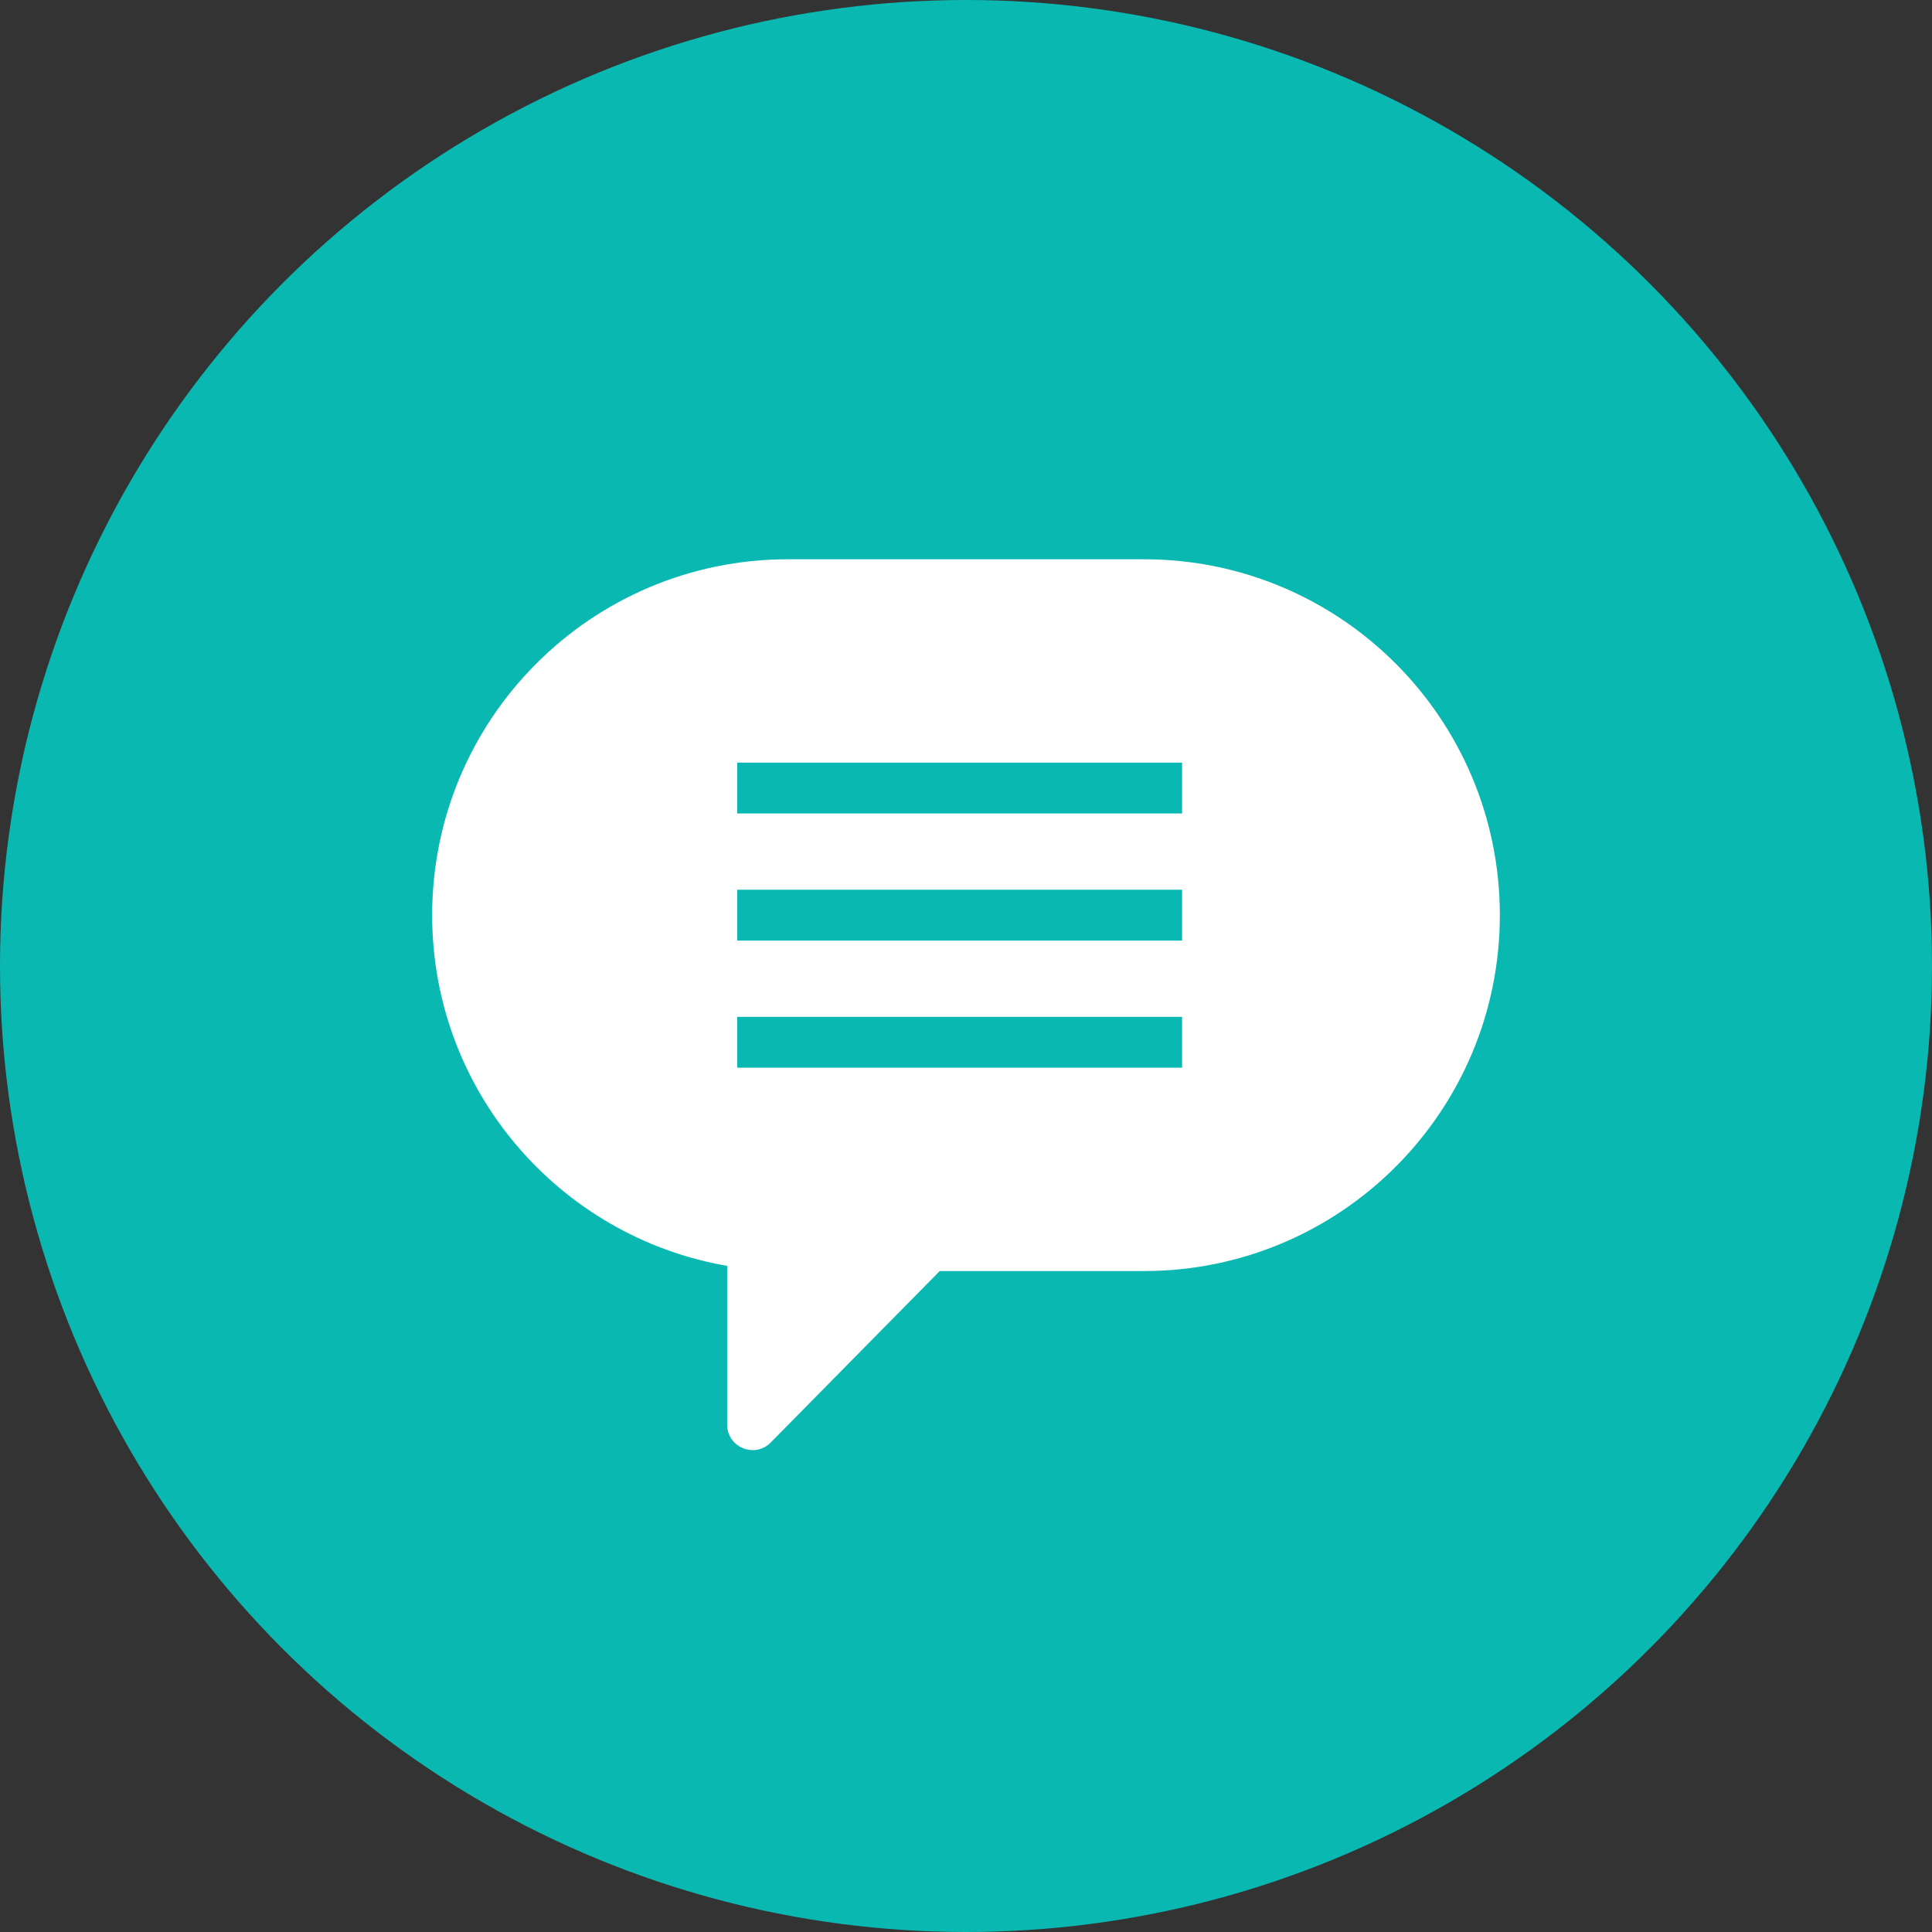
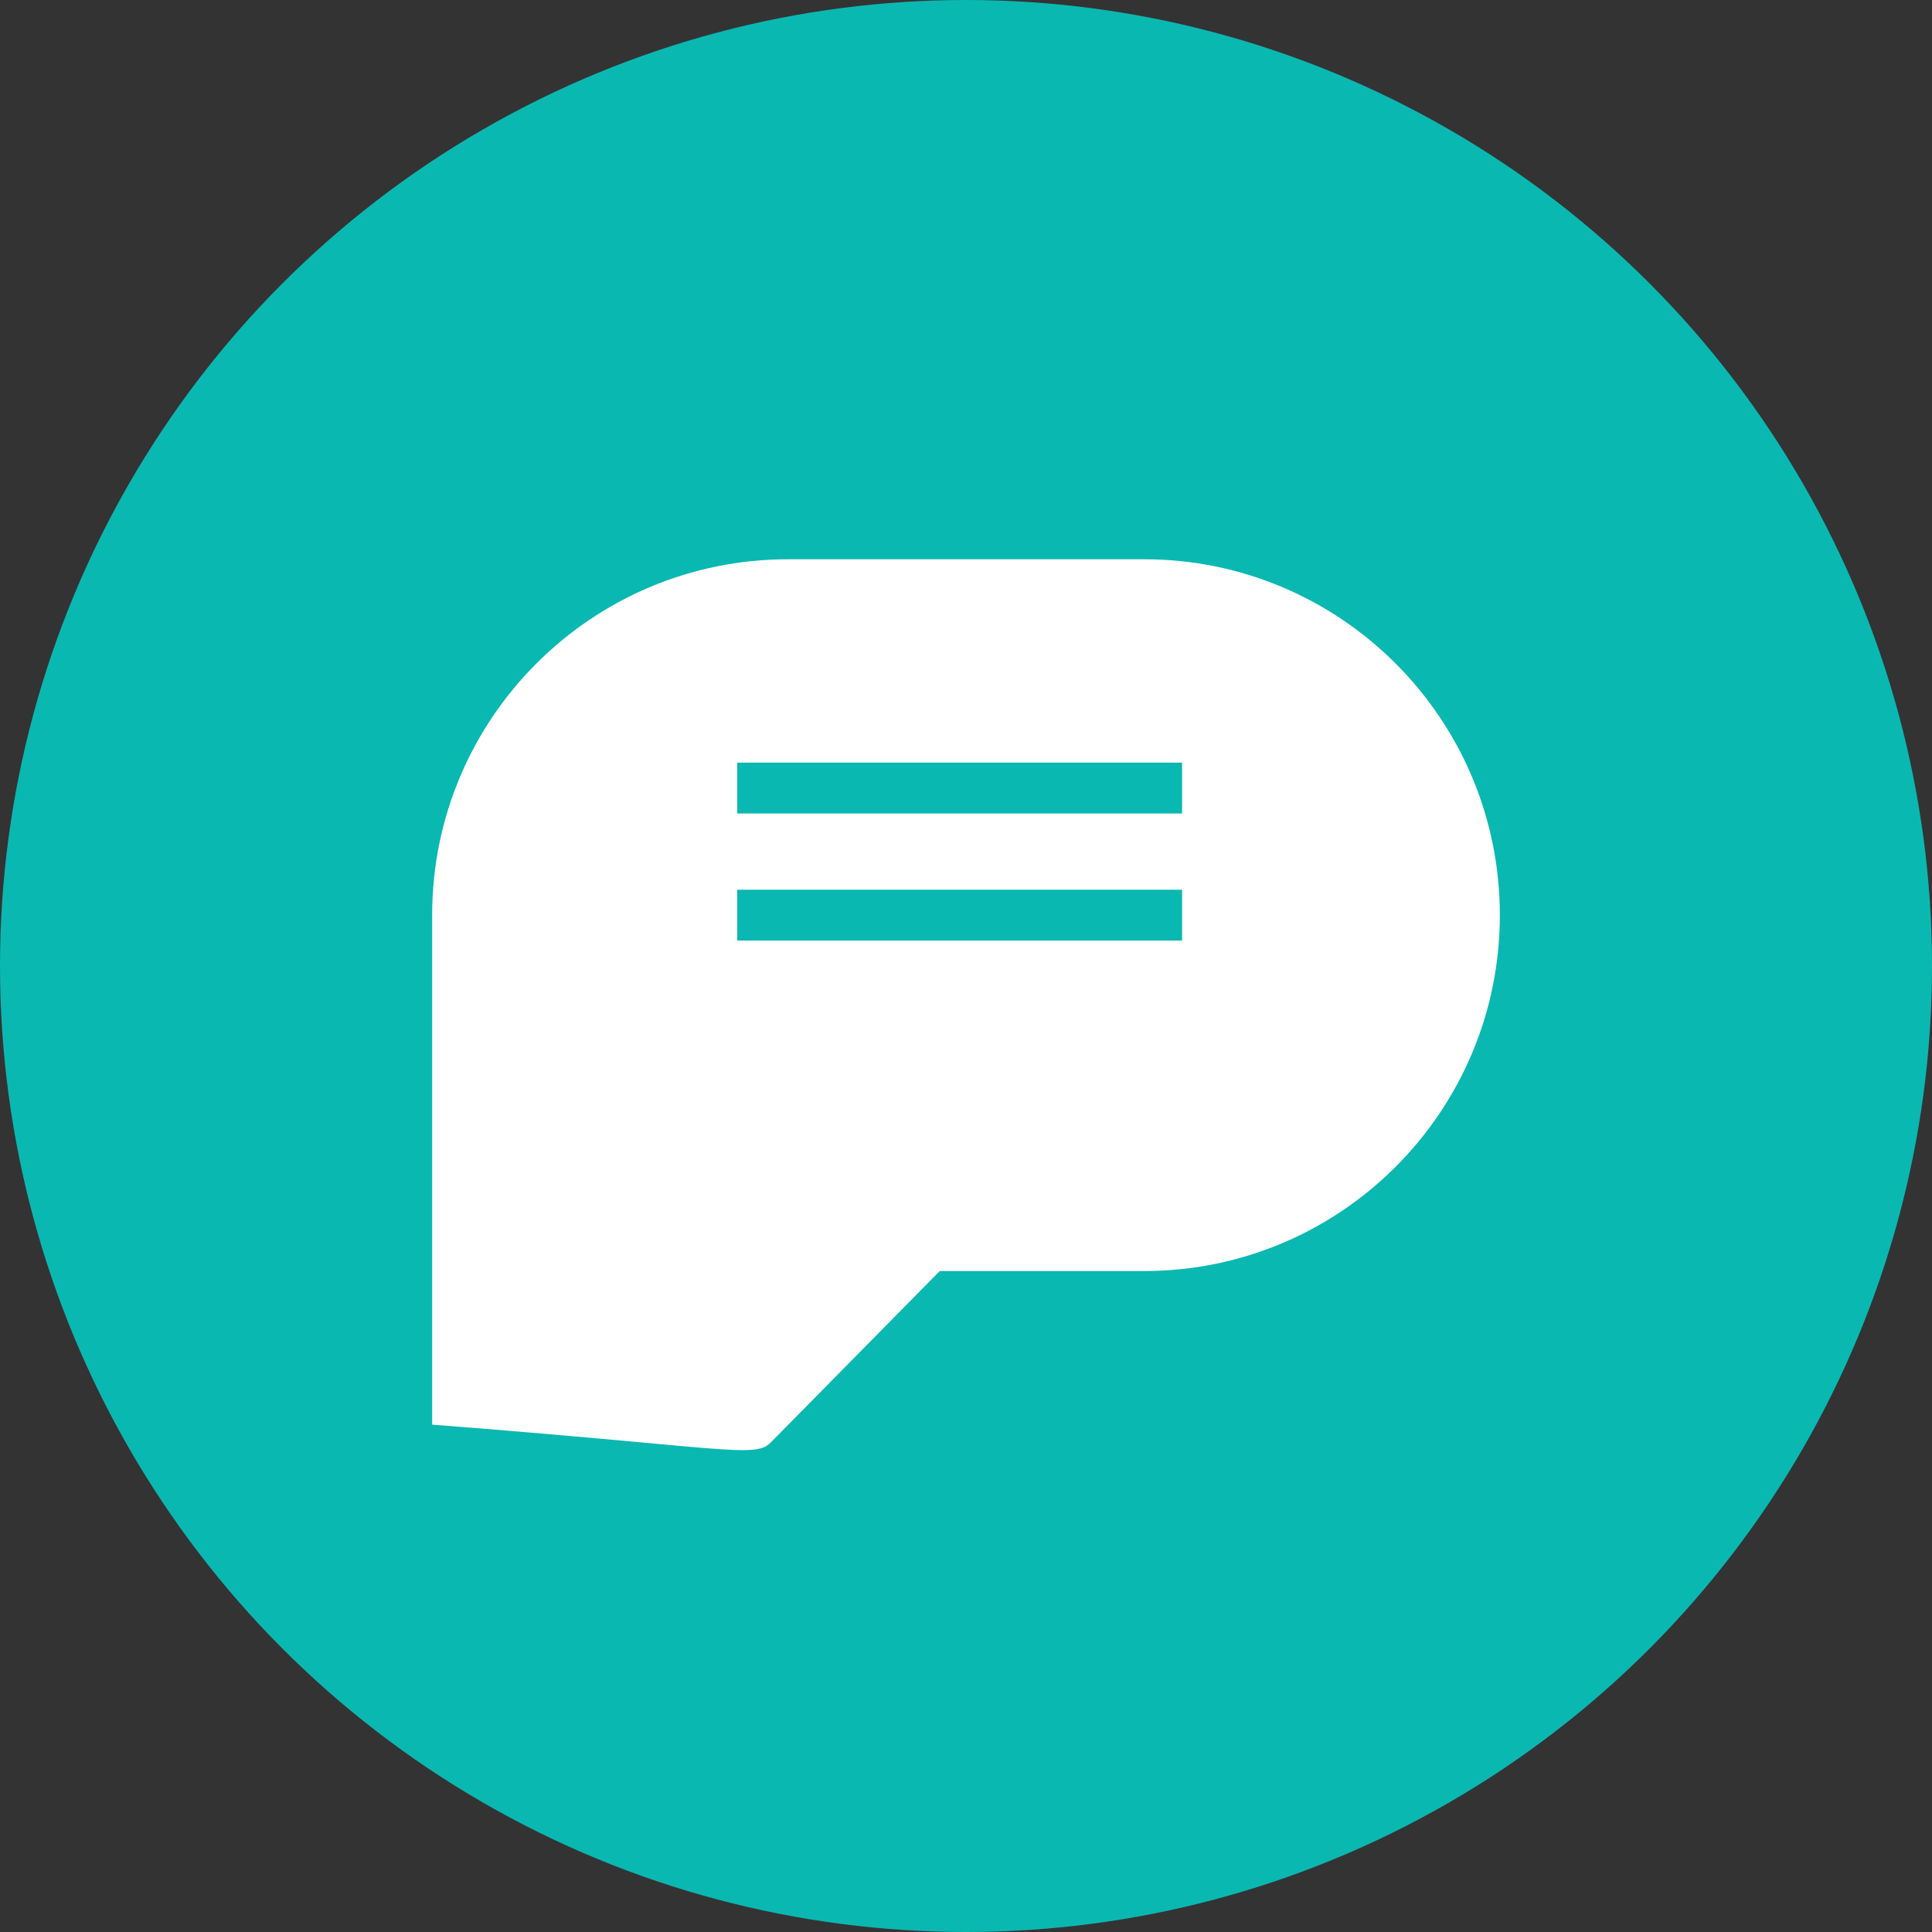
<svg xmlns="http://www.w3.org/2000/svg" width="76" height="76" viewBox="0 0 76 76" fill="none">
  <rect x="0" y="0" width="76" height="76" fill="#333333" stroke="none" />
  <circle cx="38" cy="38" r="38" fill="#0AB8B2" />
-   <path fill-rule="evenodd" clip-rule="evenodd" d="M31 22C23.268 22 17 28.268 17 36C17 42.916 22.014 48.66 28.605 49.796V56.042C28.605 56.937 29.69 57.381 30.318 56.745L36.966 50H45C52.732 50 59 43.732 59 36C59 28.268 52.732 22 45 22H31Z" fill="white" />
+   <path fill-rule="evenodd" clip-rule="evenodd" d="M31 22C23.268 22 17 28.268 17 36V56.042C28.605 56.937 29.69 57.381 30.318 56.745L36.966 50H45C52.732 50 59 43.732 59 36C59 28.268 52.732 22 45 22H31Z" fill="white" />
  <path d="M29 31H46.5" stroke="#0AB8B2" stroke-width="2" />
  <path d="M29 36H46.5" stroke="#0AB8B2" stroke-width="2" />
-   <path d="M29 41H46.5" stroke="#0AB8B2" stroke-width="2" />
</svg>